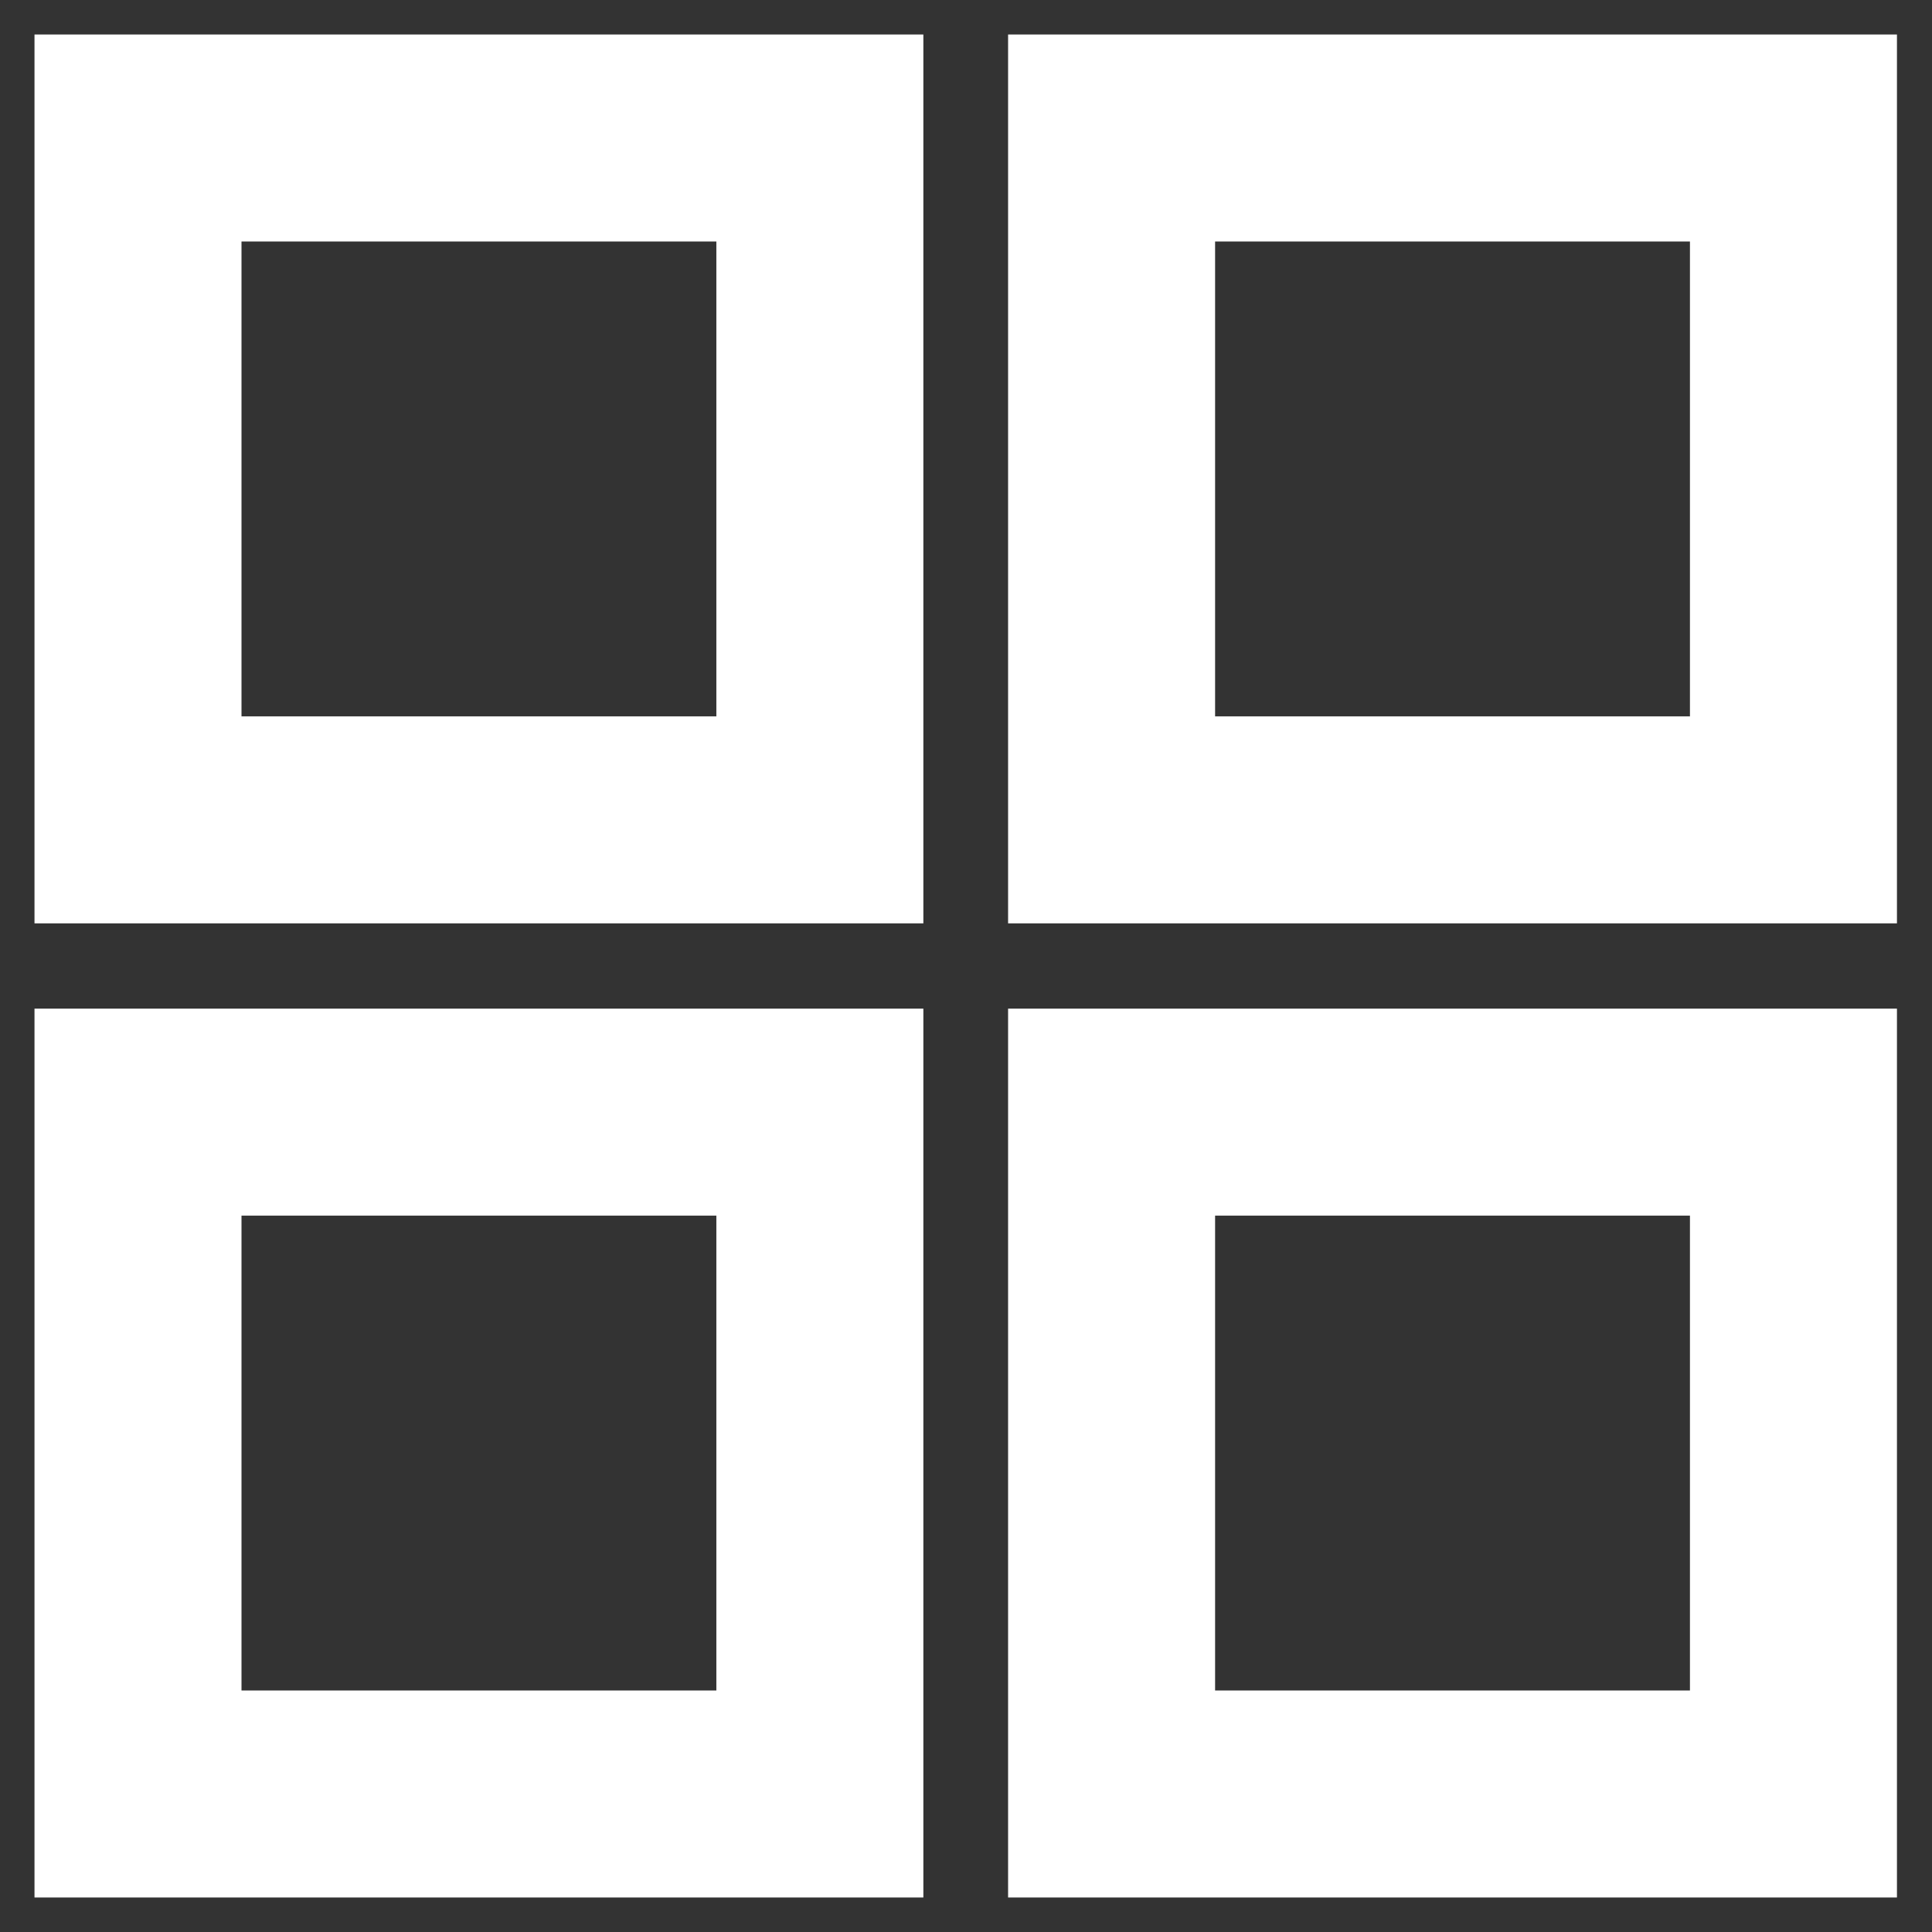
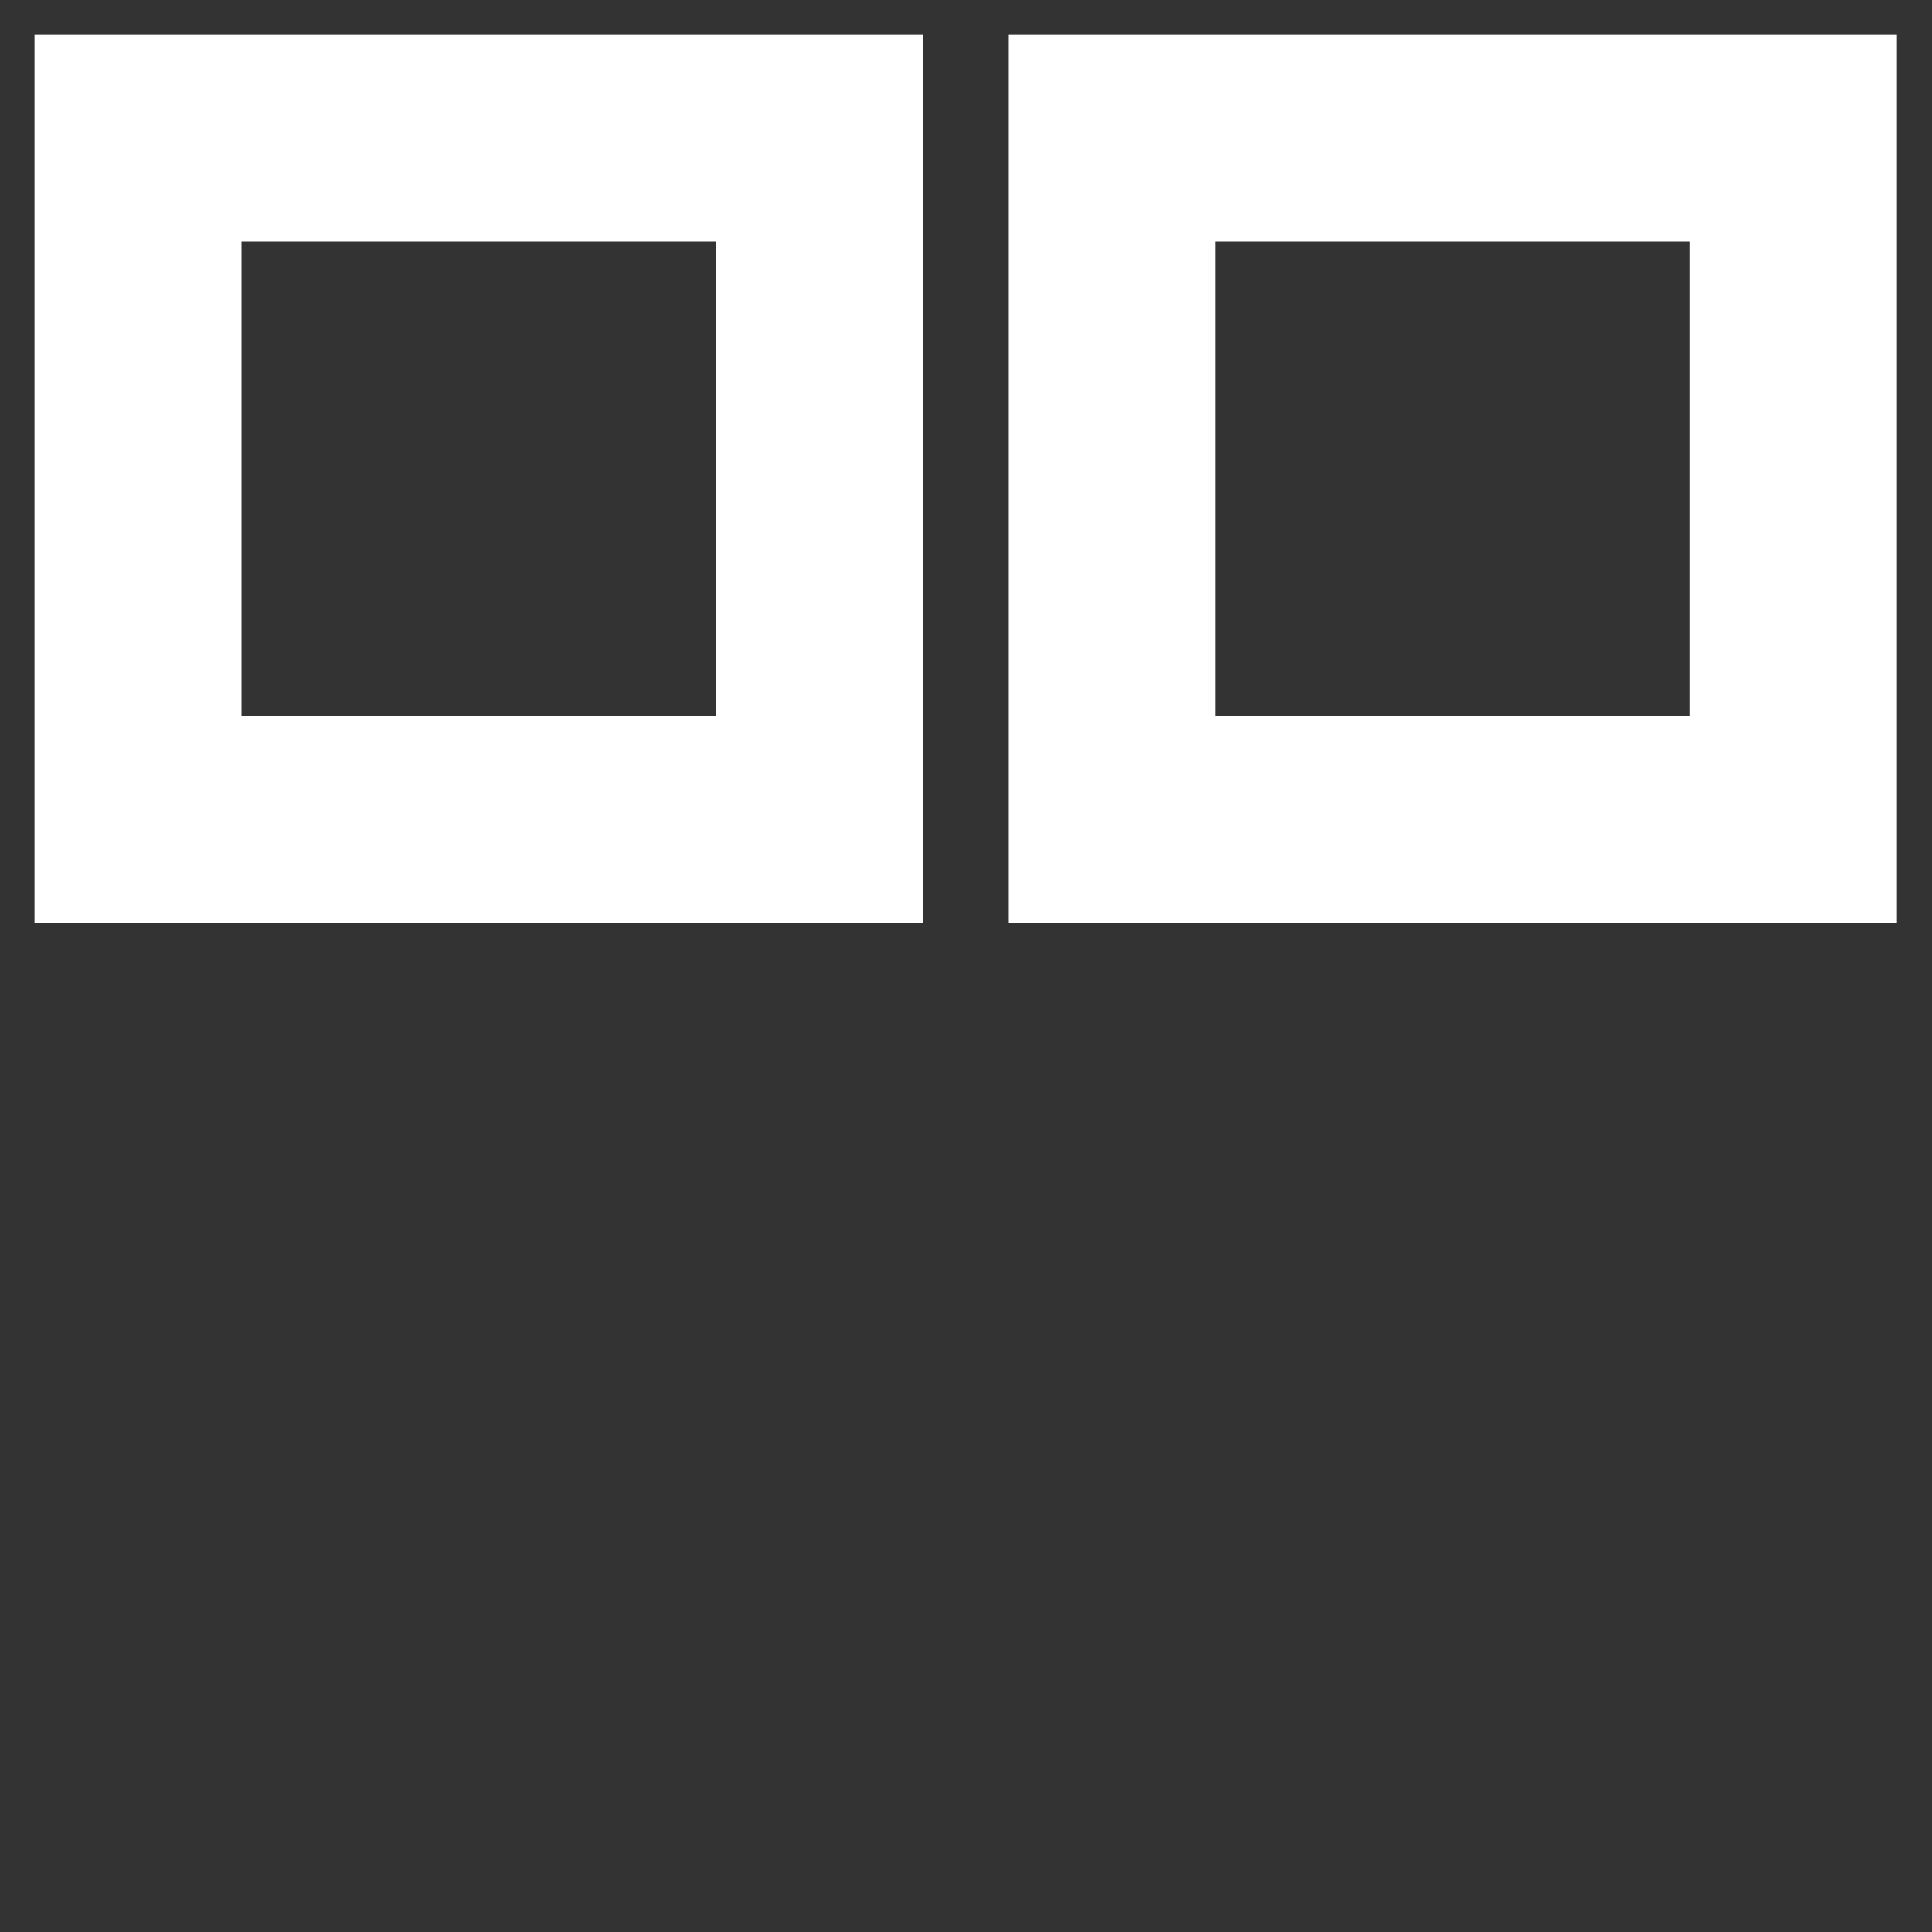
<svg xmlns="http://www.w3.org/2000/svg" width="14" height="14" viewBox="0 0 14 14" fill="none">
  <rect x="0" y="0" width="14" height="14" fill="#333333" stroke="none" />
  <rect x="1" y="1" width="4.941" height="4.941" stroke="white" stroke-width="1.5" />
  <rect x="8.055" y="1" width="4.941" height="4.941" stroke="white" stroke-width="1.5" />
-   <rect x="8.055" y="8.059" width="4.941" height="4.941" stroke="white" stroke-width="1.5" />
-   <rect x="1" y="8.059" width="4.941" height="4.941" stroke="white" stroke-width="1.5" />
</svg>